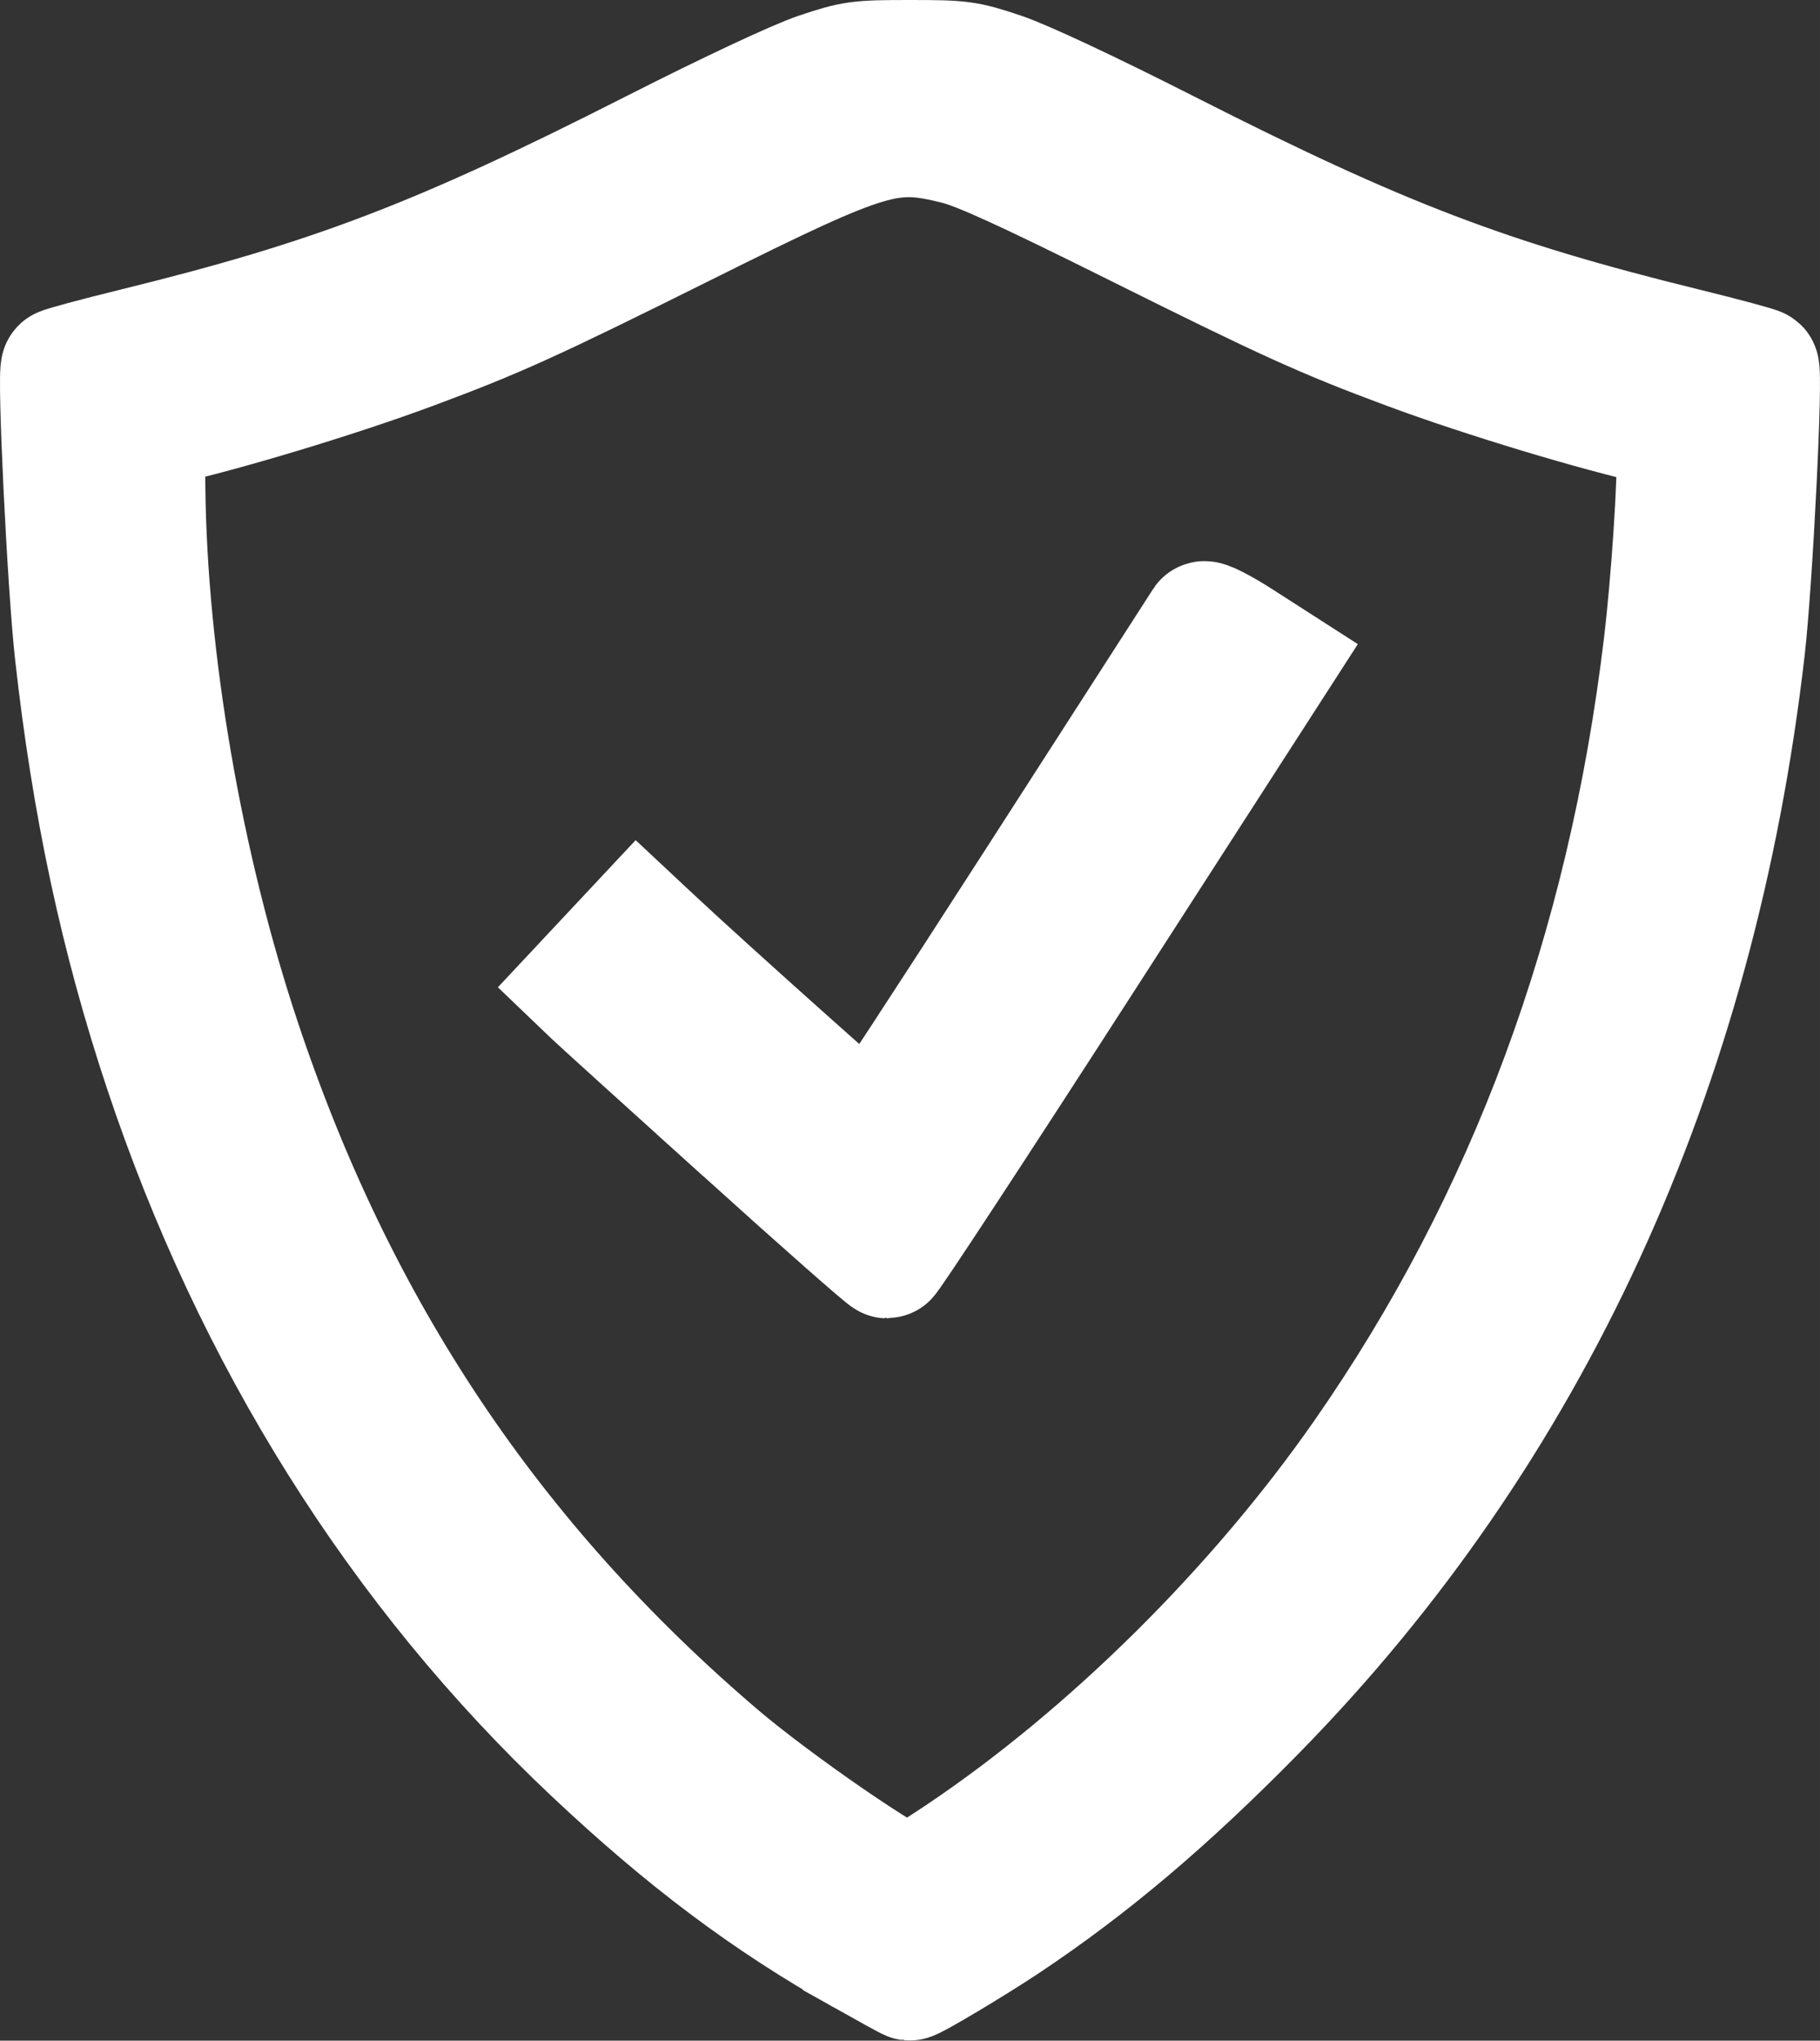
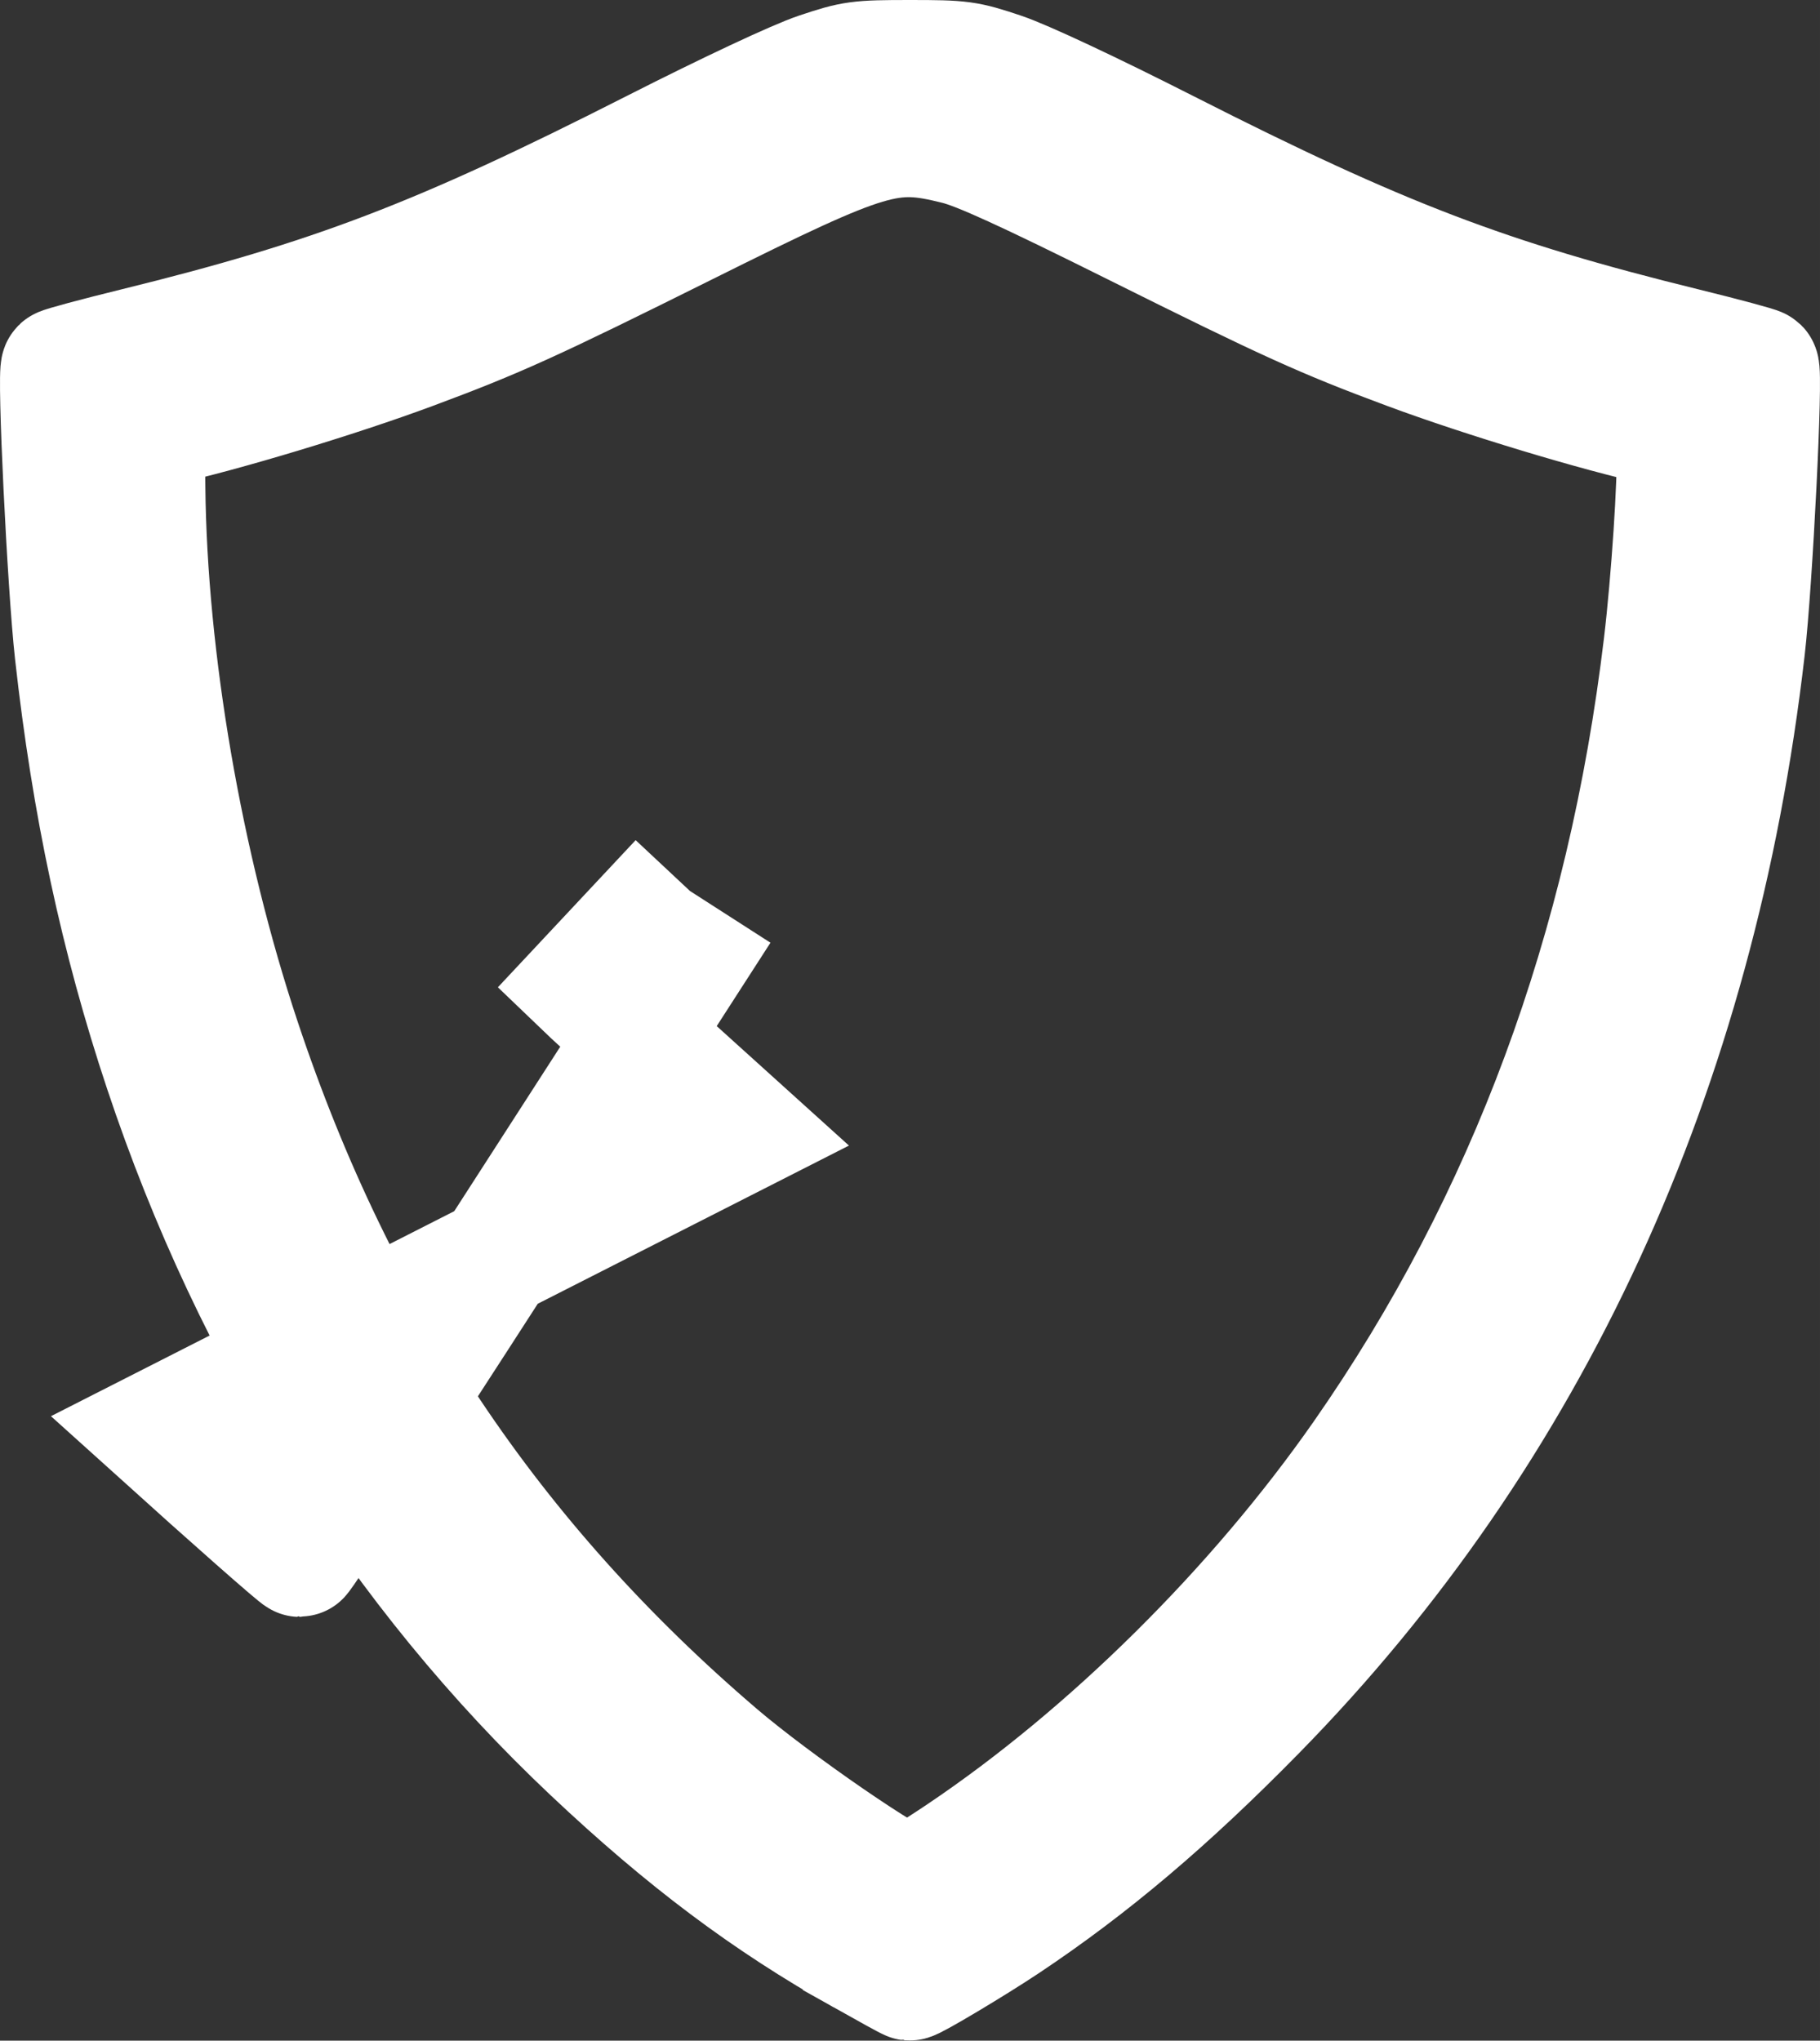
<svg xmlns="http://www.w3.org/2000/svg" xmlns:ns1="http://www.inkscape.org/namespaces/inkscape" xmlns:ns2="http://sodipodi.sourceforge.net/DTD/sodipodi-0.dtd" width="170.706mm" height="191.363mm" viewBox="0 0 604.864 678.059" id="svg2" version="1.1" ns1:version="0.91 r13725" ns2:docname="schild.svg">
  <rect x="0" y="0" width="604.864" height="678.059" fill="#333333" stroke="none" />
  <defs id="defs4" />
  <ns2:namedview id="base" pagecolor="#ffffff" bordercolor="#666666" borderopacity="1.0" ns1:pageopacity="0.0" ns1:pageshadow="2" ns1:zoom="0.49497475" ns1:cx="755.51177" ns1:cy="314.39534" ns1:document-units="px" ns1:current-layer="layer1" showgrid="false" fit-margin-top="0" fit-margin-left="0" fit-margin-right="0" fit-margin-bottom="0" ns1:window-width="1366" ns1:window-height="716" ns1:window-x="-8" ns1:window-y="-8" ns1:window-maximized="1" />
  <g ns1:label="Ebene 1" ns1:groupmode="layer" id="layer1" transform="translate(-18.476,-230.218)">
-     <path style="fill:#ffffff;fill-opacity:1;stroke:#ffffff;stroke-width:40;stroke-miterlimit:4;stroke-dasharray:none;stroke-opacity:1" d="m 305.273,879.747 c -31.854,-17.909 -59.017,-38.276 -90,-67.481 C 151.162,751.834 102.666,674.591 73.067,585.766 c -14.619,-43.872 -24.064,-87.979 -29.712,-138.75 -2.502,-22.496 -5.923,-93.201 -4.574,-94.55 0.416,-0.416 11.609,-3.425 24.874,-6.686 65.377,-16.077 100.875,-29.641 171.775,-65.639 25.335,-12.863 47.669,-23.336 55,-25.79 11.706,-3.919 13.279,-4.132 30.468,-4.132 17.189,0 18.762,0.213 30.468,4.132 7.331,2.454 29.665,12.927 55,25.79 70.9,35.997 106.398,49.562 171.775,65.639 13.265,3.262 24.462,6.275 24.882,6.695 1.387,1.387 -2.095,71.095 -4.663,93.343 -16.184,140.254 -71.3,260.02 -162.399,352.889 -29.339,29.909 -54.966,51.602 -83.188,70.416 -10.638,7.092 -30.91,19.193 -31.998,19.101 -0.276,-0.023 -7.252,-3.838 -15.502,-8.476 z m 32.581,-33.435 c 49.211,-33.071 98.417,-81.814 133.745,-132.484 54.475,-78.134 87.668,-167.689 99.817,-269.312 2.503,-20.933 4.769,-55.116 4.265,-64.333 l -0.408,-7.458 -5,-1.076 c -20.053,-4.314 -58.847,-16.022 -83.75,-25.275 -28.106,-10.443 -39.718,-15.707 -91.25,-41.371 -35.887,-17.872 -51.359,-24.932 -58.637,-26.758 -22.494,-5.641 -28.839,-3.757 -90.113,26.758 -51.532,25.663 -63.144,30.928 -91.25,41.371 -24.809,9.218 -62.951,20.737 -83.75,25.294 l -5,1.095 0.199,19.314 c 0.593,57.411 12.42,126.04 31.693,183.898 32.06,96.248 83.427,173.065 158.733,237.381 18.746,16.01 58.271,43.195 63.327,43.556 0.798,0.057 8.619,-4.713 17.379,-10.6 z M 265.617,606.22 c -25.627,-23.125 -48.161,-43.546 -50.075,-45.379 l -3.48,-3.333 9.301,-9.933 9.301,-9.933 4.804,4.493 c 18.197,17.02 71.765,64.871 72.568,64.824 0.542,-0.032 25.454,-38.084 55.361,-84.56 29.906,-46.476 54.712,-85.019 55.125,-85.65 0.412,-0.631 5.881,2.148 12.153,6.177 l 11.403,7.324 -63.821,99.009 c -35.101,54.455 -64.321,99.009 -64.933,99.009 -0.612,0 -22.08,-18.921 -47.707,-42.046 z" id="path4160" ns1:connector-curvature="0" />
+     <path style="fill:#ffffff;fill-opacity:1;stroke:#ffffff;stroke-width:40;stroke-miterlimit:4;stroke-dasharray:none;stroke-opacity:1" d="m 305.273,879.747 c -31.854,-17.909 -59.017,-38.276 -90,-67.481 C 151.162,751.834 102.666,674.591 73.067,585.766 c -14.619,-43.872 -24.064,-87.979 -29.712,-138.75 -2.502,-22.496 -5.923,-93.201 -4.574,-94.55 0.416,-0.416 11.609,-3.425 24.874,-6.686 65.377,-16.077 100.875,-29.641 171.775,-65.639 25.335,-12.863 47.669,-23.336 55,-25.79 11.706,-3.919 13.279,-4.132 30.468,-4.132 17.189,0 18.762,0.213 30.468,4.132 7.331,2.454 29.665,12.927 55,25.79 70.9,35.997 106.398,49.562 171.775,65.639 13.265,3.262 24.462,6.275 24.882,6.695 1.387,1.387 -2.095,71.095 -4.663,93.343 -16.184,140.254 -71.3,260.02 -162.399,352.889 -29.339,29.909 -54.966,51.602 -83.188,70.416 -10.638,7.092 -30.91,19.193 -31.998,19.101 -0.276,-0.023 -7.252,-3.838 -15.502,-8.476 z m 32.581,-33.435 c 49.211,-33.071 98.417,-81.814 133.745,-132.484 54.475,-78.134 87.668,-167.689 99.817,-269.312 2.503,-20.933 4.769,-55.116 4.265,-64.333 l -0.408,-7.458 -5,-1.076 c -20.053,-4.314 -58.847,-16.022 -83.75,-25.275 -28.106,-10.443 -39.718,-15.707 -91.25,-41.371 -35.887,-17.872 -51.359,-24.932 -58.637,-26.758 -22.494,-5.641 -28.839,-3.757 -90.113,26.758 -51.532,25.663 -63.144,30.928 -91.25,41.371 -24.809,9.218 -62.951,20.737 -83.75,25.294 l -5,1.095 0.199,19.314 c 0.593,57.411 12.42,126.04 31.693,183.898 32.06,96.248 83.427,173.065 158.733,237.381 18.746,16.01 58.271,43.195 63.327,43.556 0.798,0.057 8.619,-4.713 17.379,-10.6 z M 265.617,606.22 c -25.627,-23.125 -48.161,-43.546 -50.075,-45.379 l -3.48,-3.333 9.301,-9.933 9.301,-9.933 4.804,4.493 l 11.403,7.324 -63.821,99.009 c -35.101,54.455 -64.321,99.009 -64.933,99.009 -0.612,0 -22.08,-18.921 -47.707,-42.046 z" id="path4160" ns1:connector-curvature="0" />
  </g>
</svg>